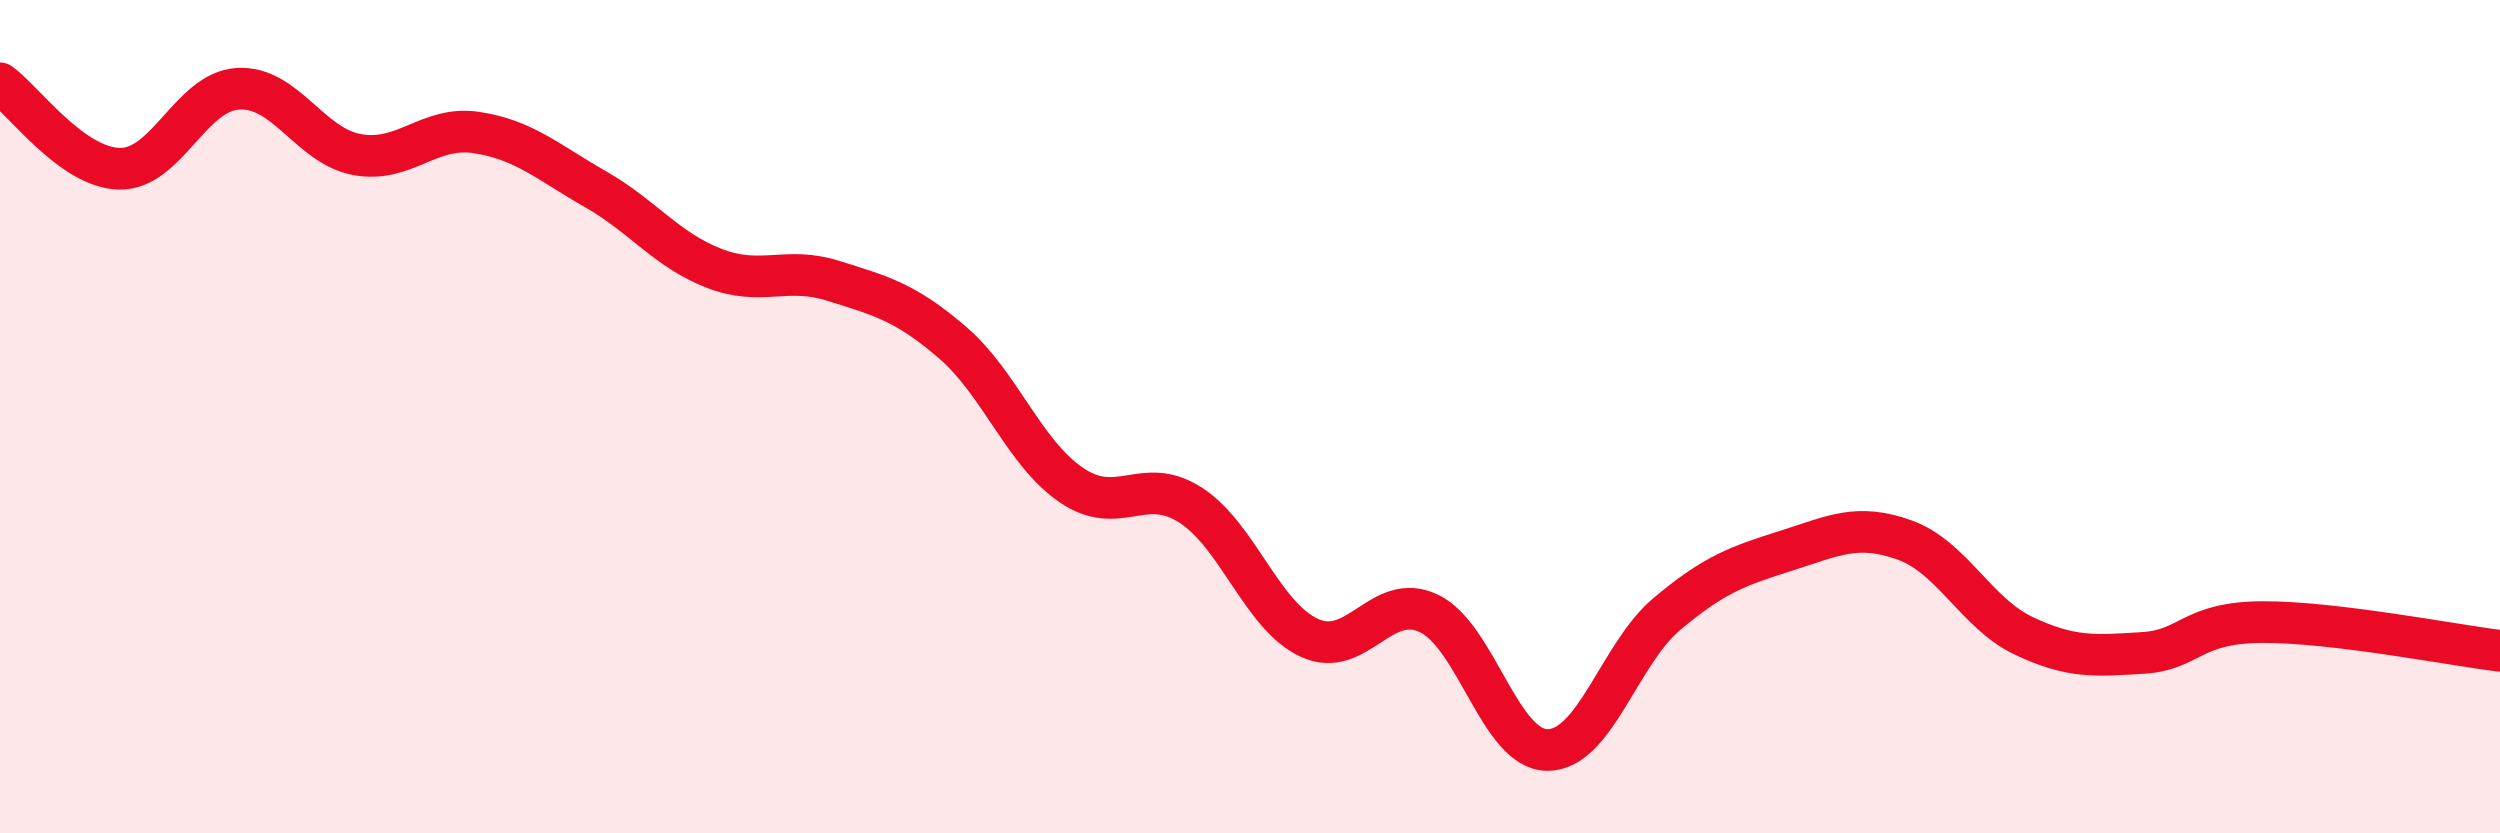
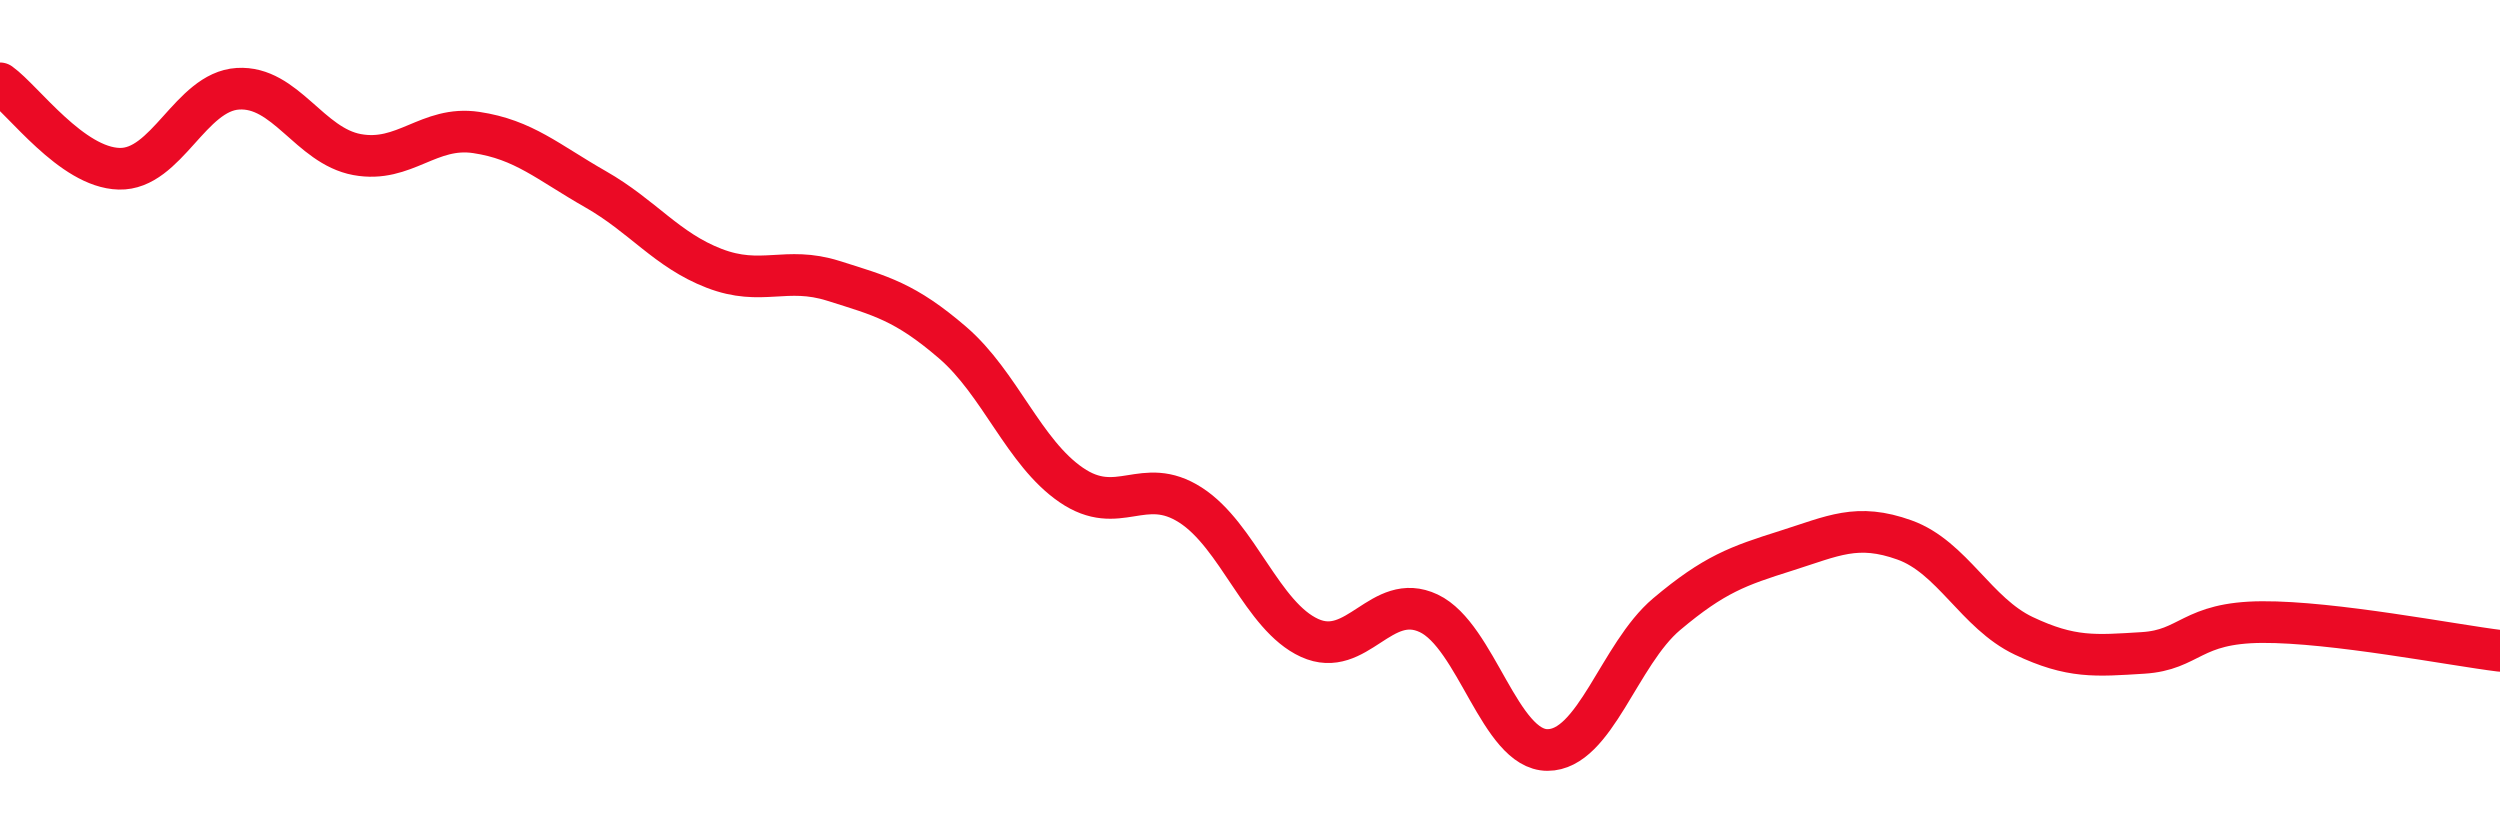
<svg xmlns="http://www.w3.org/2000/svg" width="60" height="20" viewBox="0 0 60 20">
-   <path d="M 0,2 C 0.57,2.41 1.72,4.02 2.86,4.05 C 4,4.08 4.57,2.2 5.71,2.13 C 6.85,2.06 7.43,3.5 8.57,3.71 C 9.71,3.92 10.29,3.01 11.43,3.18 C 12.57,3.35 13.15,3.89 14.29,4.54 C 15.43,5.19 16,6 17.14,6.44 C 18.28,6.88 18.86,6.38 20,6.74 C 21.14,7.1 21.72,7.24 22.86,8.22 C 24,9.2 24.57,10.86 25.71,11.64 C 26.85,12.42 27.43,11.39 28.57,12.12 C 29.71,12.85 30.29,14.79 31.43,15.31 C 32.57,15.83 33.15,14.18 34.29,14.72 C 35.43,15.26 36,18 37.14,18 C 38.28,18 38.86,15.7 40,14.74 C 41.14,13.78 41.72,13.58 42.86,13.22 C 44,12.86 44.57,12.55 45.71,12.96 C 46.85,13.37 47.43,14.72 48.57,15.26 C 49.71,15.8 50.29,15.74 51.43,15.67 C 52.57,15.6 52.58,14.94 54.29,14.93 C 56,14.92 58.86,15.48 60,15.62L60 20L0 20Z" fill="#EB0A25" opacity="0.1" stroke-linecap="round" stroke-linejoin="round" />
  <path d="M 0,2 C 0.57,2.41 1.72,4.02 2.86,4.05 C 4,4.08 4.57,2.2 5.71,2.13 C 6.85,2.06 7.43,3.5 8.57,3.71 C 9.71,3.92 10.29,3.01 11.43,3.18 C 12.57,3.35 13.15,3.89 14.29,4.54 C 15.43,5.19 16,6 17.14,6.44 C 18.28,6.88 18.86,6.38 20,6.74 C 21.14,7.1 21.72,7.24 22.86,8.22 C 24,9.2 24.57,10.86 25.71,11.64 C 26.85,12.42 27.43,11.39 28.57,12.12 C 29.71,12.85 30.29,14.79 31.43,15.31 C 32.57,15.83 33.15,14.18 34.29,14.72 C 35.43,15.26 36,18 37.14,18 C 38.28,18 38.86,15.7 40,14.74 C 41.14,13.78 41.72,13.58 42.86,13.22 C 44,12.86 44.57,12.55 45.71,12.96 C 46.85,13.37 47.43,14.72 48.57,15.26 C 49.71,15.8 50.29,15.74 51.43,15.67 C 52.57,15.6 52.58,14.94 54.29,14.93 C 56,14.92 58.86,15.48 60,15.62" stroke="#EB0A25" stroke-width="1" fill="none" stroke-linecap="round" stroke-linejoin="round" />
</svg>